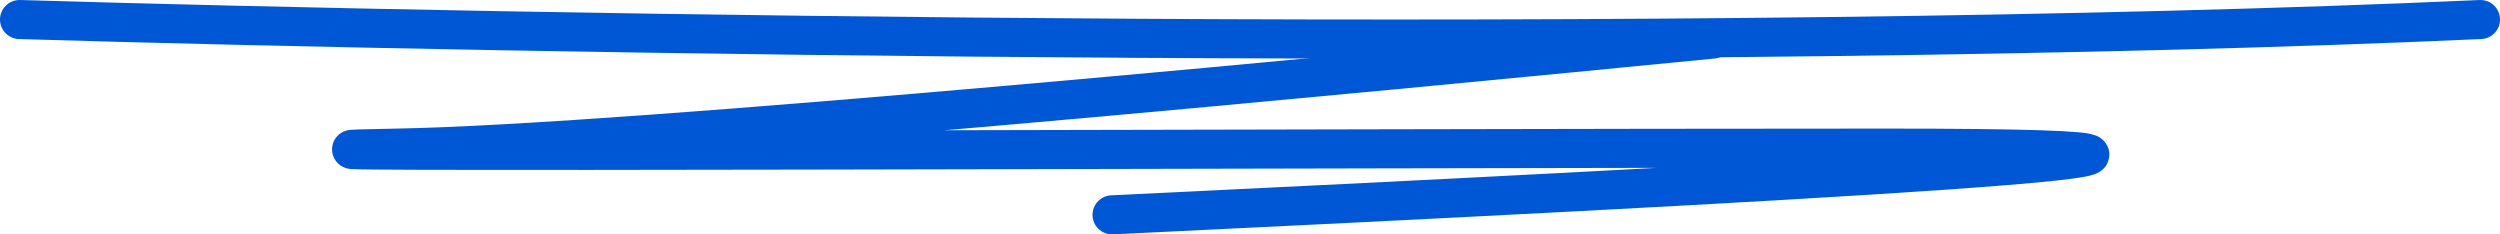
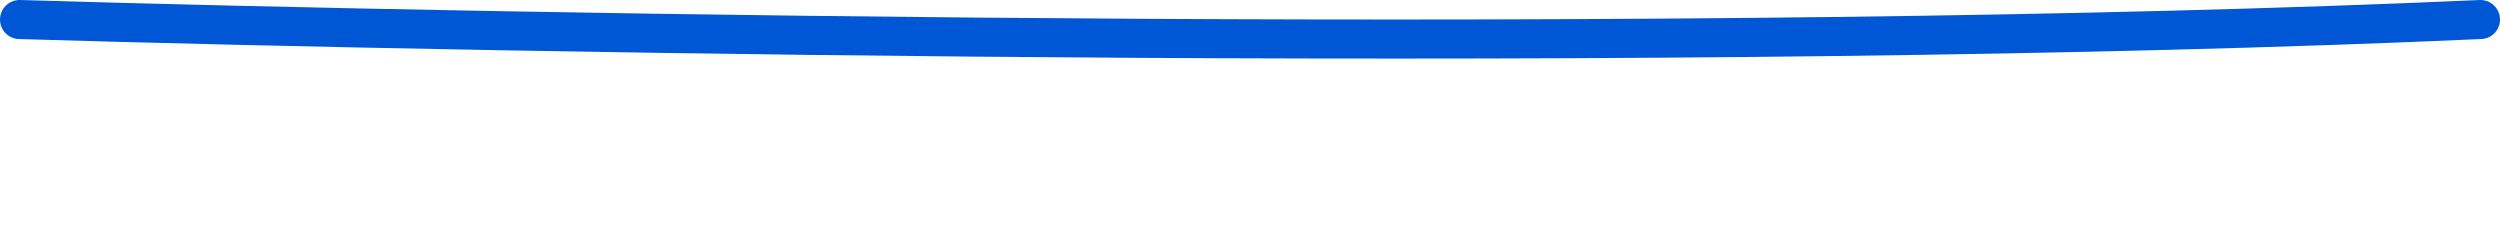
<svg xmlns="http://www.w3.org/2000/svg" width="128" height="12" viewBox="0 0 128 12" fill="none">
  <path d="M1 1C26.189 1.755 86.653 2.811 127 1" stroke="#0057D5" stroke-width="2" stroke-linecap="round" />
-   <path d="M87.699 2C70.004 3.73 32.325 7.374 20.306 7.584C5.283 7.847 67.47 7.584 96.57 7.584C125.473 7.584 88.415 9.489 56.936 11" stroke="#0057D5" stroke-width="2" stroke-linecap="round" />
</svg>